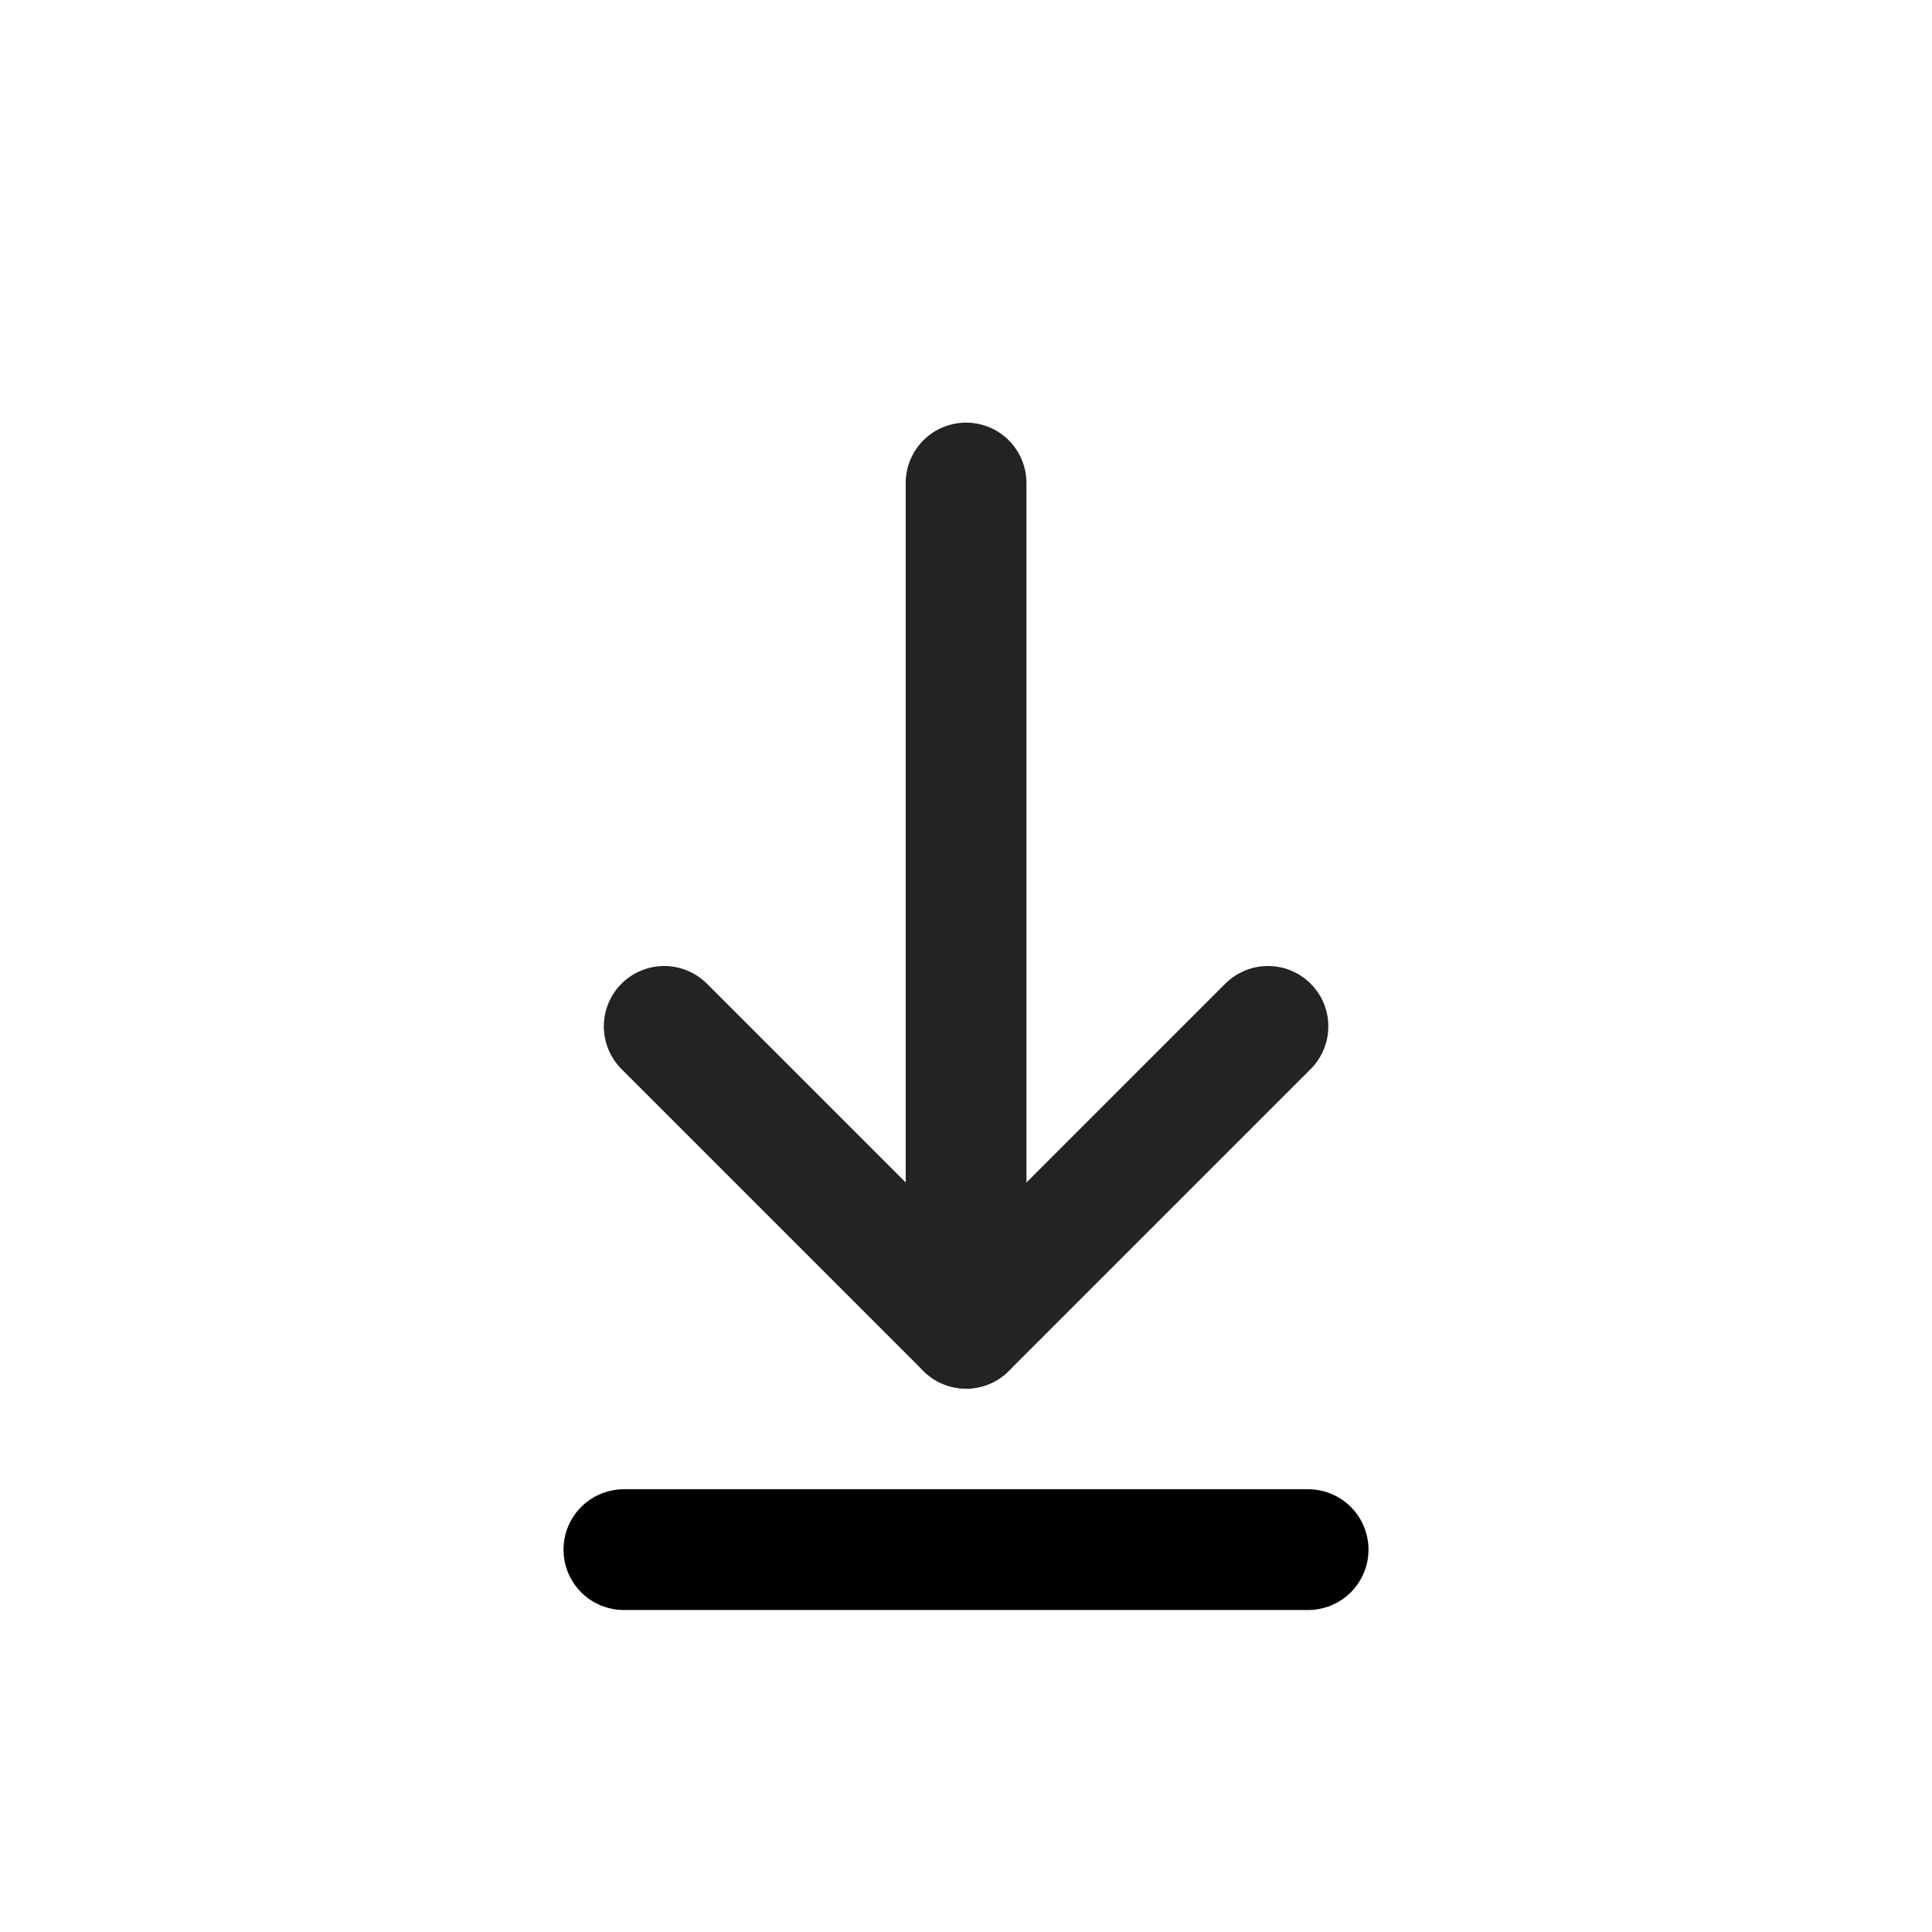
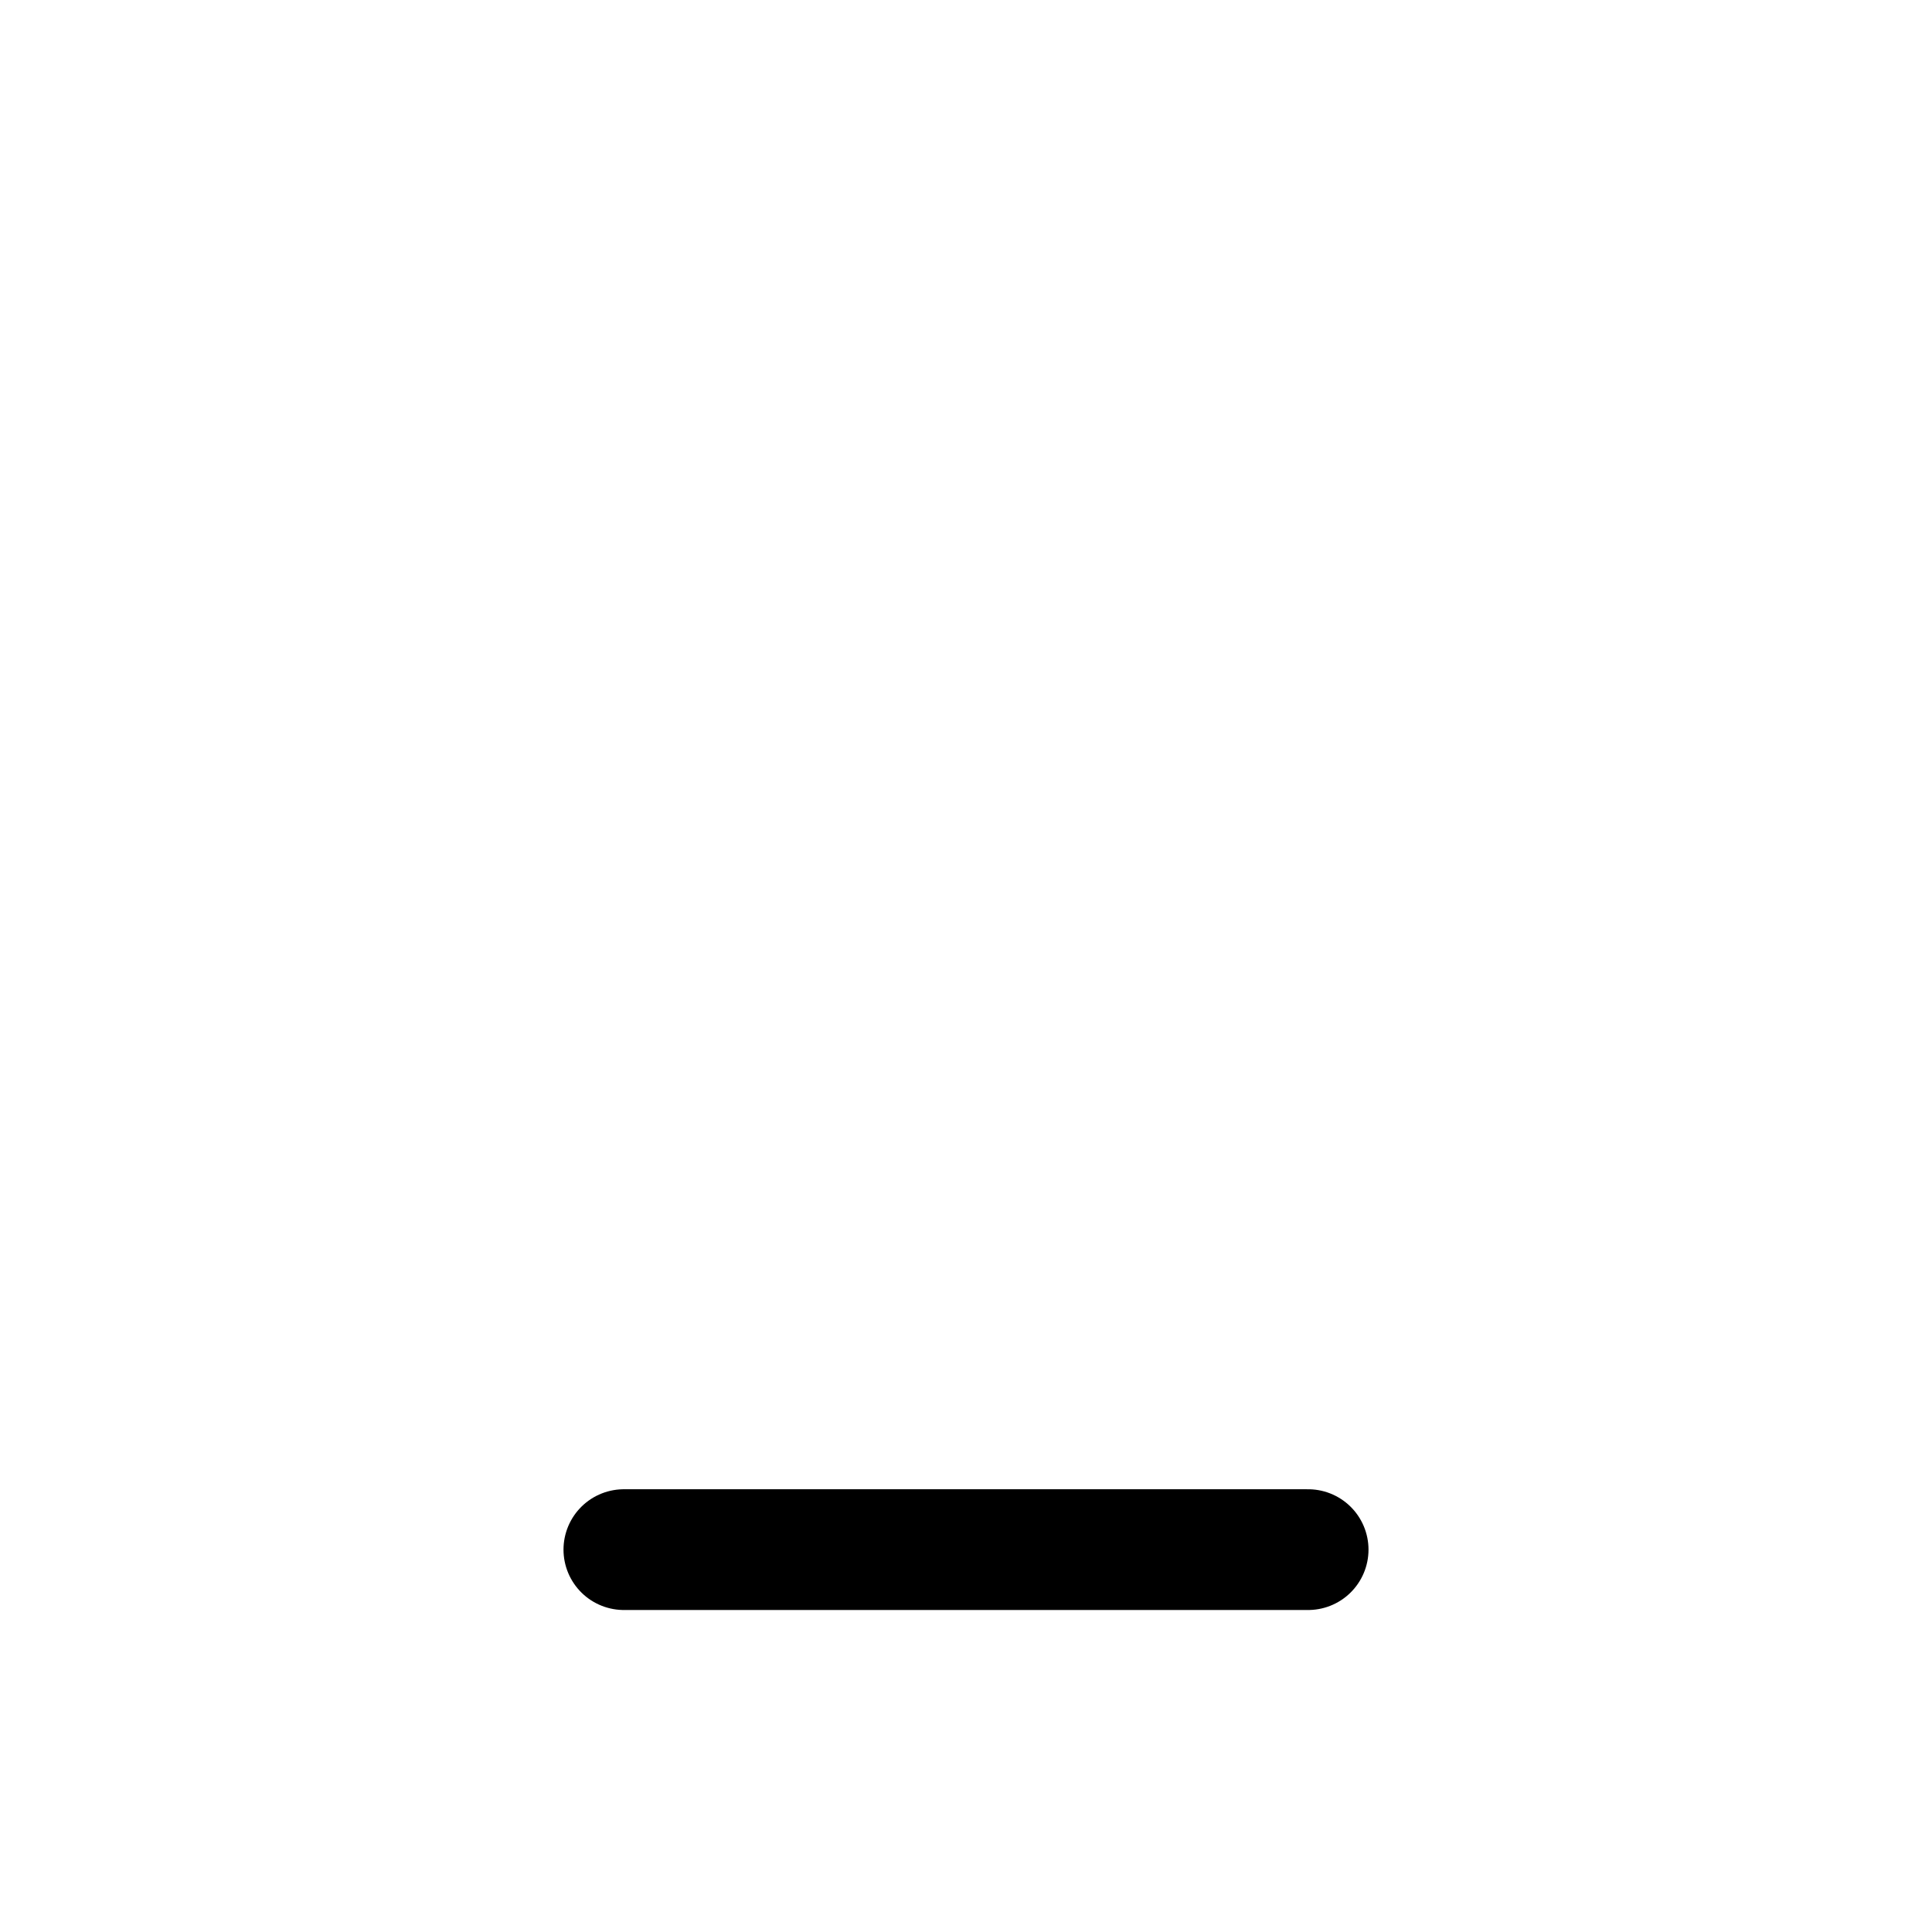
<svg xmlns="http://www.w3.org/2000/svg" width="24" height="24" viewBox="0 0 24 24" fill="none">
-   <path d="M15.751 12.75L12.001 16.5L8.251 12.75" stroke="#232323" stroke-width="1.5" stroke-linecap="round" stroke-linejoin="round" />
-   <path d="M12.001 6L12.001 16.5" stroke="#232323" stroke-width="1.5" stroke-linecap="round" stroke-linejoin="round" />
  <line x1="7.75" y1="19.25" x2="16.25" y2="19.25" stroke="black" stroke-width="1.5" stroke-linecap="round" />
</svg>